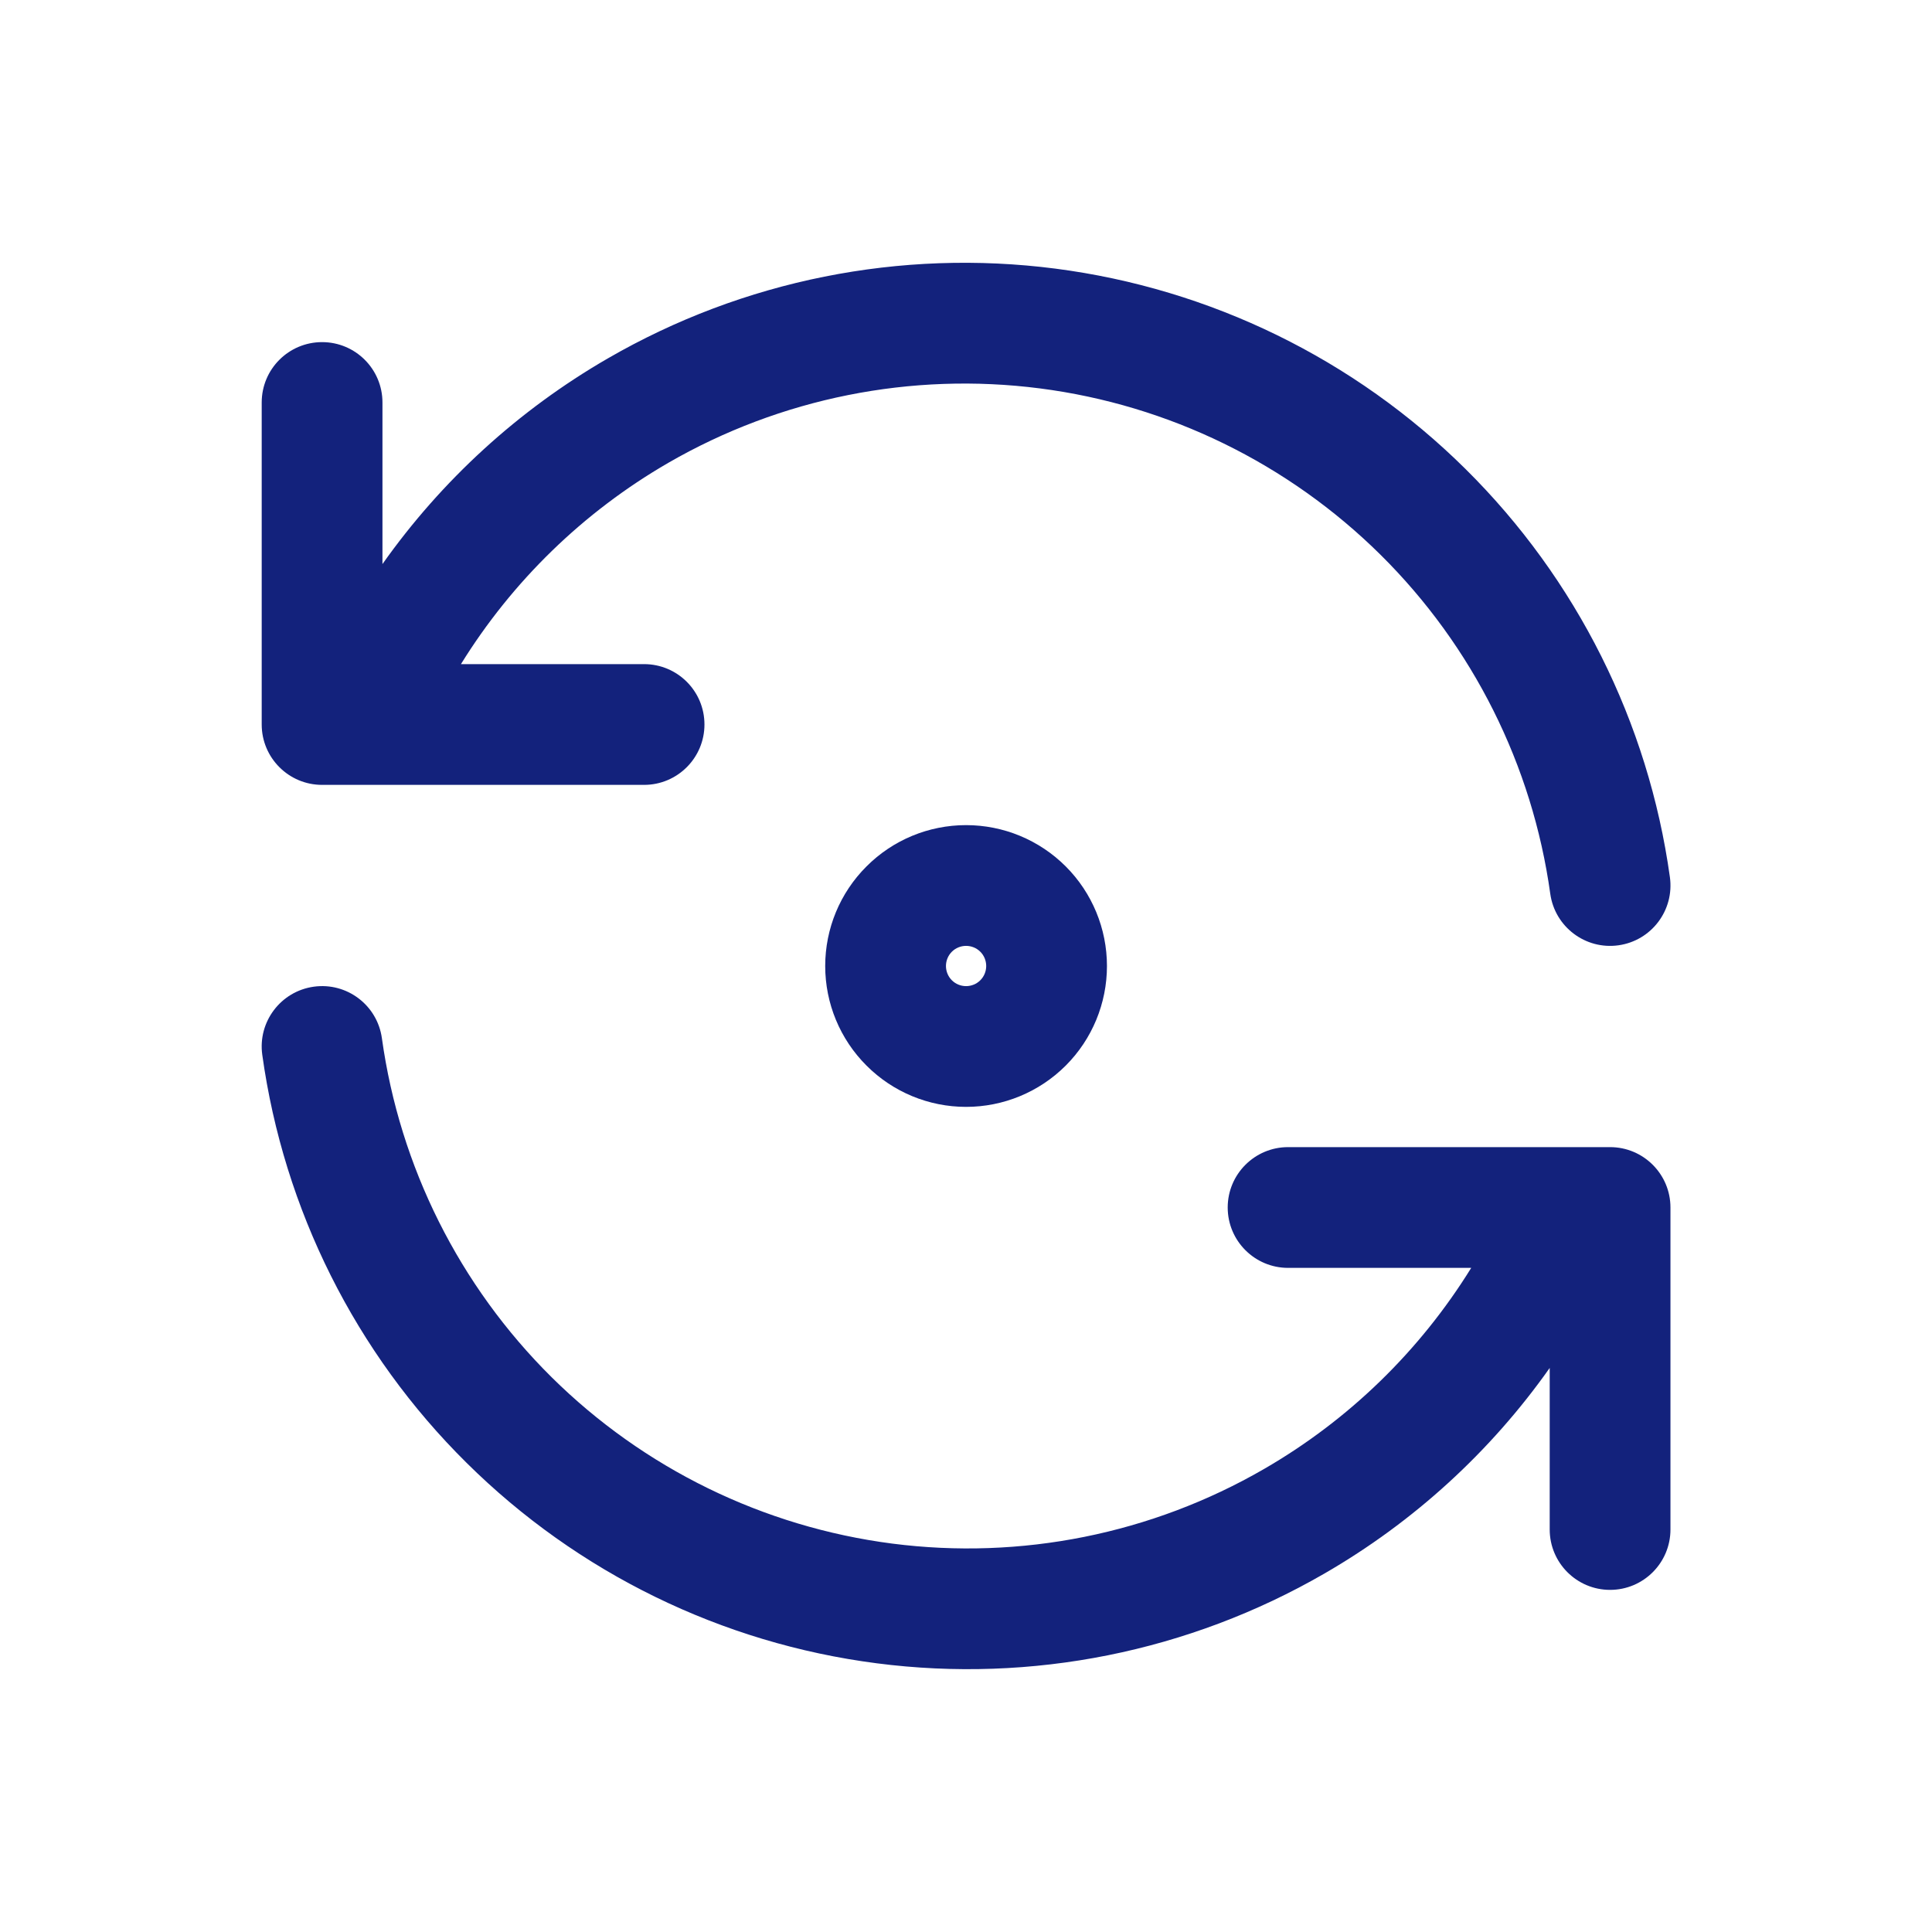
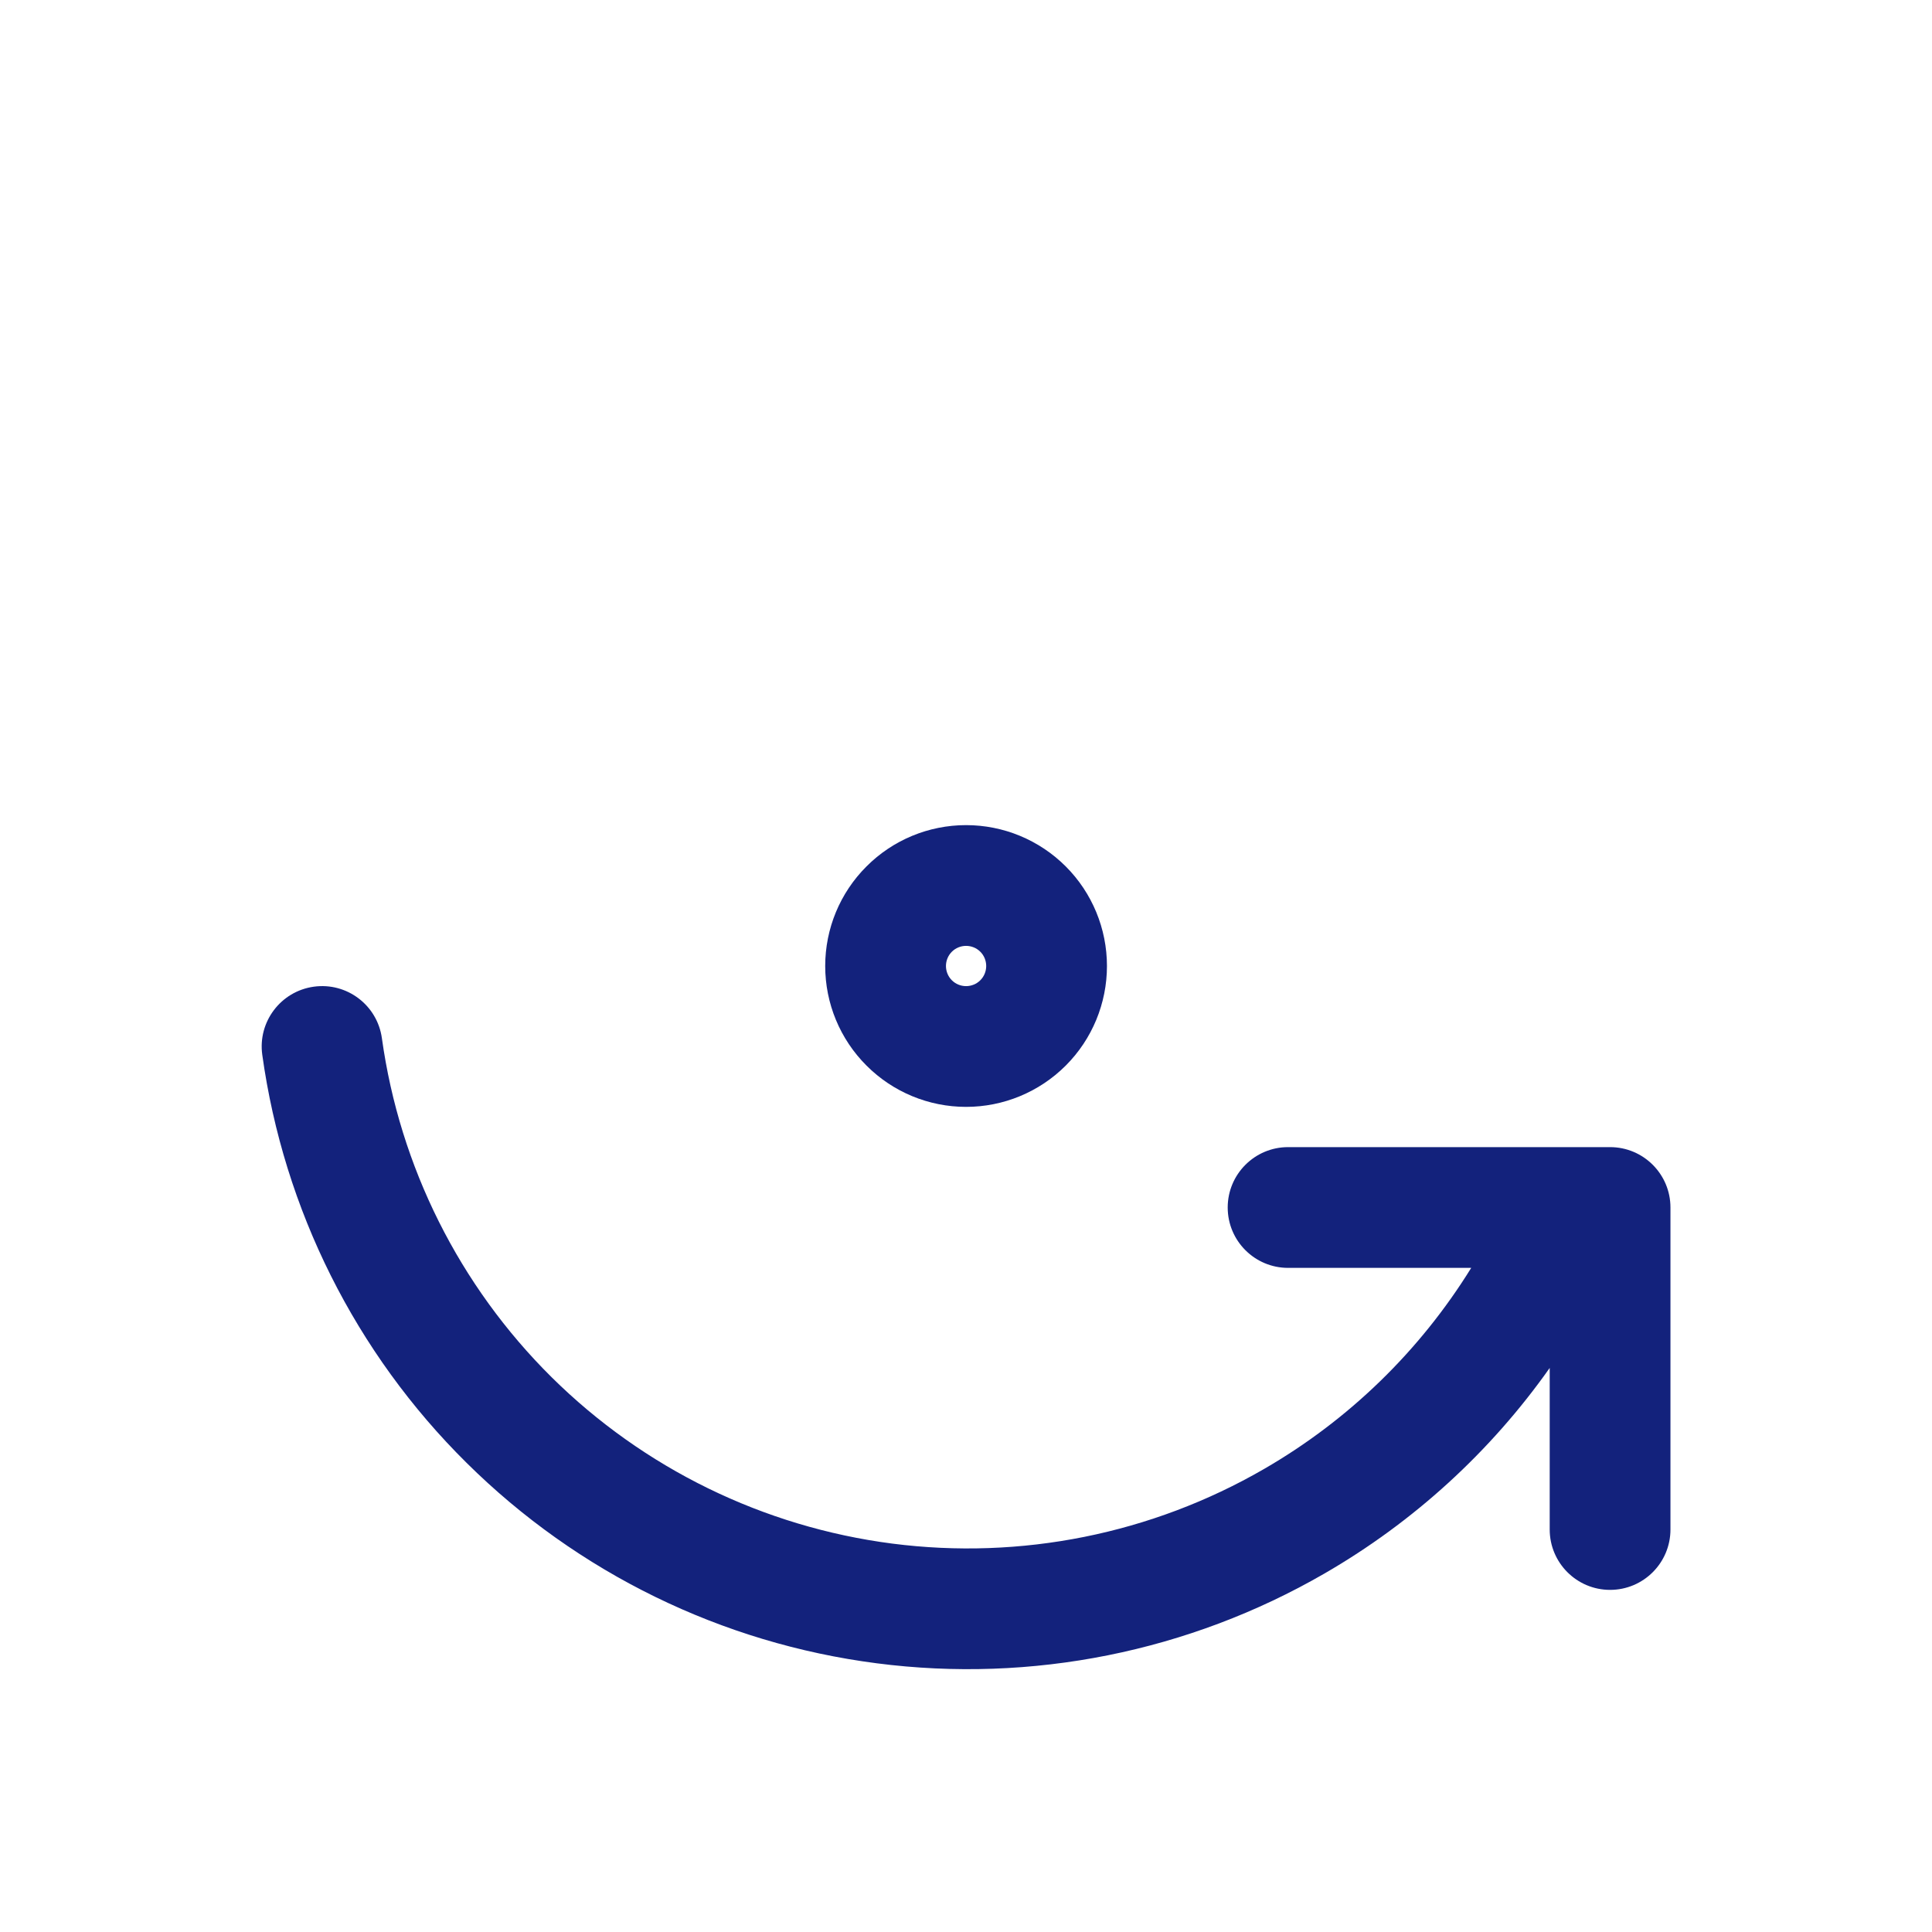
<svg xmlns="http://www.w3.org/2000/svg" width="24" height="24" viewBox="0 0 24 24" fill="none">
-   <path fill-rule="evenodd" clip-rule="evenodd" d="M7.551 4.452C9.232 3.48 11.185 3.089 13.111 3.337C15.036 3.586 16.826 4.46 18.205 5.826C19.585 7.192 20.477 8.974 20.744 10.896C20.801 11.307 20.515 11.686 20.104 11.743C19.694 11.8 19.315 11.513 19.258 11.103C19.036 9.506 18.296 8.027 17.15 6.892C16.004 5.758 14.518 5.031 12.919 4.825C11.32 4.619 9.697 4.944 8.301 5.75C7.245 6.361 6.362 7.222 5.726 8.25H8.001C8.415 8.25 8.751 8.585 8.751 9C8.751 9.414 8.415 9.75 8.001 9.75H4.518C4.506 9.75 4.495 9.75 4.484 9.75H4.001C3.587 9.75 3.251 9.414 3.251 9V5C3.251 4.585 3.587 4.25 4.001 4.25C4.415 4.25 4.751 4.585 4.751 5V7.007C5.485 5.969 6.438 5.095 7.551 4.452Z" fill="#13227C" />
  <path fill-rule="evenodd" clip-rule="evenodd" d="M3.898 12.257C4.308 12.2 4.687 12.486 4.744 12.897C4.966 14.494 5.707 15.973 6.852 17.108C7.998 18.242 9.484 18.968 11.083 19.175C12.682 19.381 14.305 19.056 15.701 18.249C16.758 17.639 17.64 16.778 18.276 15.75H16.001C15.587 15.75 15.251 15.414 15.251 15C15.251 14.586 15.587 14.25 16.001 14.25H19.484C19.496 14.25 19.507 14.25 19.518 14.25H20.001C20.415 14.25 20.751 14.586 20.751 15V19C20.751 19.414 20.415 19.75 20.001 19.75C19.587 19.75 19.251 19.414 19.251 19V16.993C18.518 18.031 17.565 18.905 16.451 19.548C14.77 20.519 12.817 20.911 10.891 20.662C8.966 20.414 7.176 19.539 5.797 18.173C4.417 16.808 3.525 15.026 3.258 13.103C3.201 12.693 3.488 12.314 3.898 12.257Z" fill="#13227C" />
  <path fill-rule="evenodd" clip-rule="evenodd" d="M10.764 10.763C11.092 10.434 11.537 10.25 12.001 10.25C12.465 10.25 12.91 10.434 13.239 10.763C13.567 11.091 13.751 11.536 13.751 12C13.751 12.464 13.567 12.909 13.239 13.237C12.91 13.566 12.465 13.75 12.001 13.75C11.537 13.75 11.092 13.566 10.764 13.237C10.435 12.909 10.251 12.464 10.251 12C10.251 11.536 10.435 11.091 10.764 10.763ZM12.001 11.75C11.935 11.75 11.871 11.776 11.824 11.823C11.777 11.87 11.751 11.934 11.751 12C11.751 12.066 11.777 12.13 11.824 12.177C11.871 12.224 11.935 12.25 12.001 12.25C12.067 12.25 12.131 12.224 12.178 12.177C12.225 12.13 12.251 12.066 12.251 12C12.251 11.934 12.225 11.87 12.178 11.823C12.131 11.776 12.067 11.75 12.001 11.75Z" fill="#13227C" />
</svg>